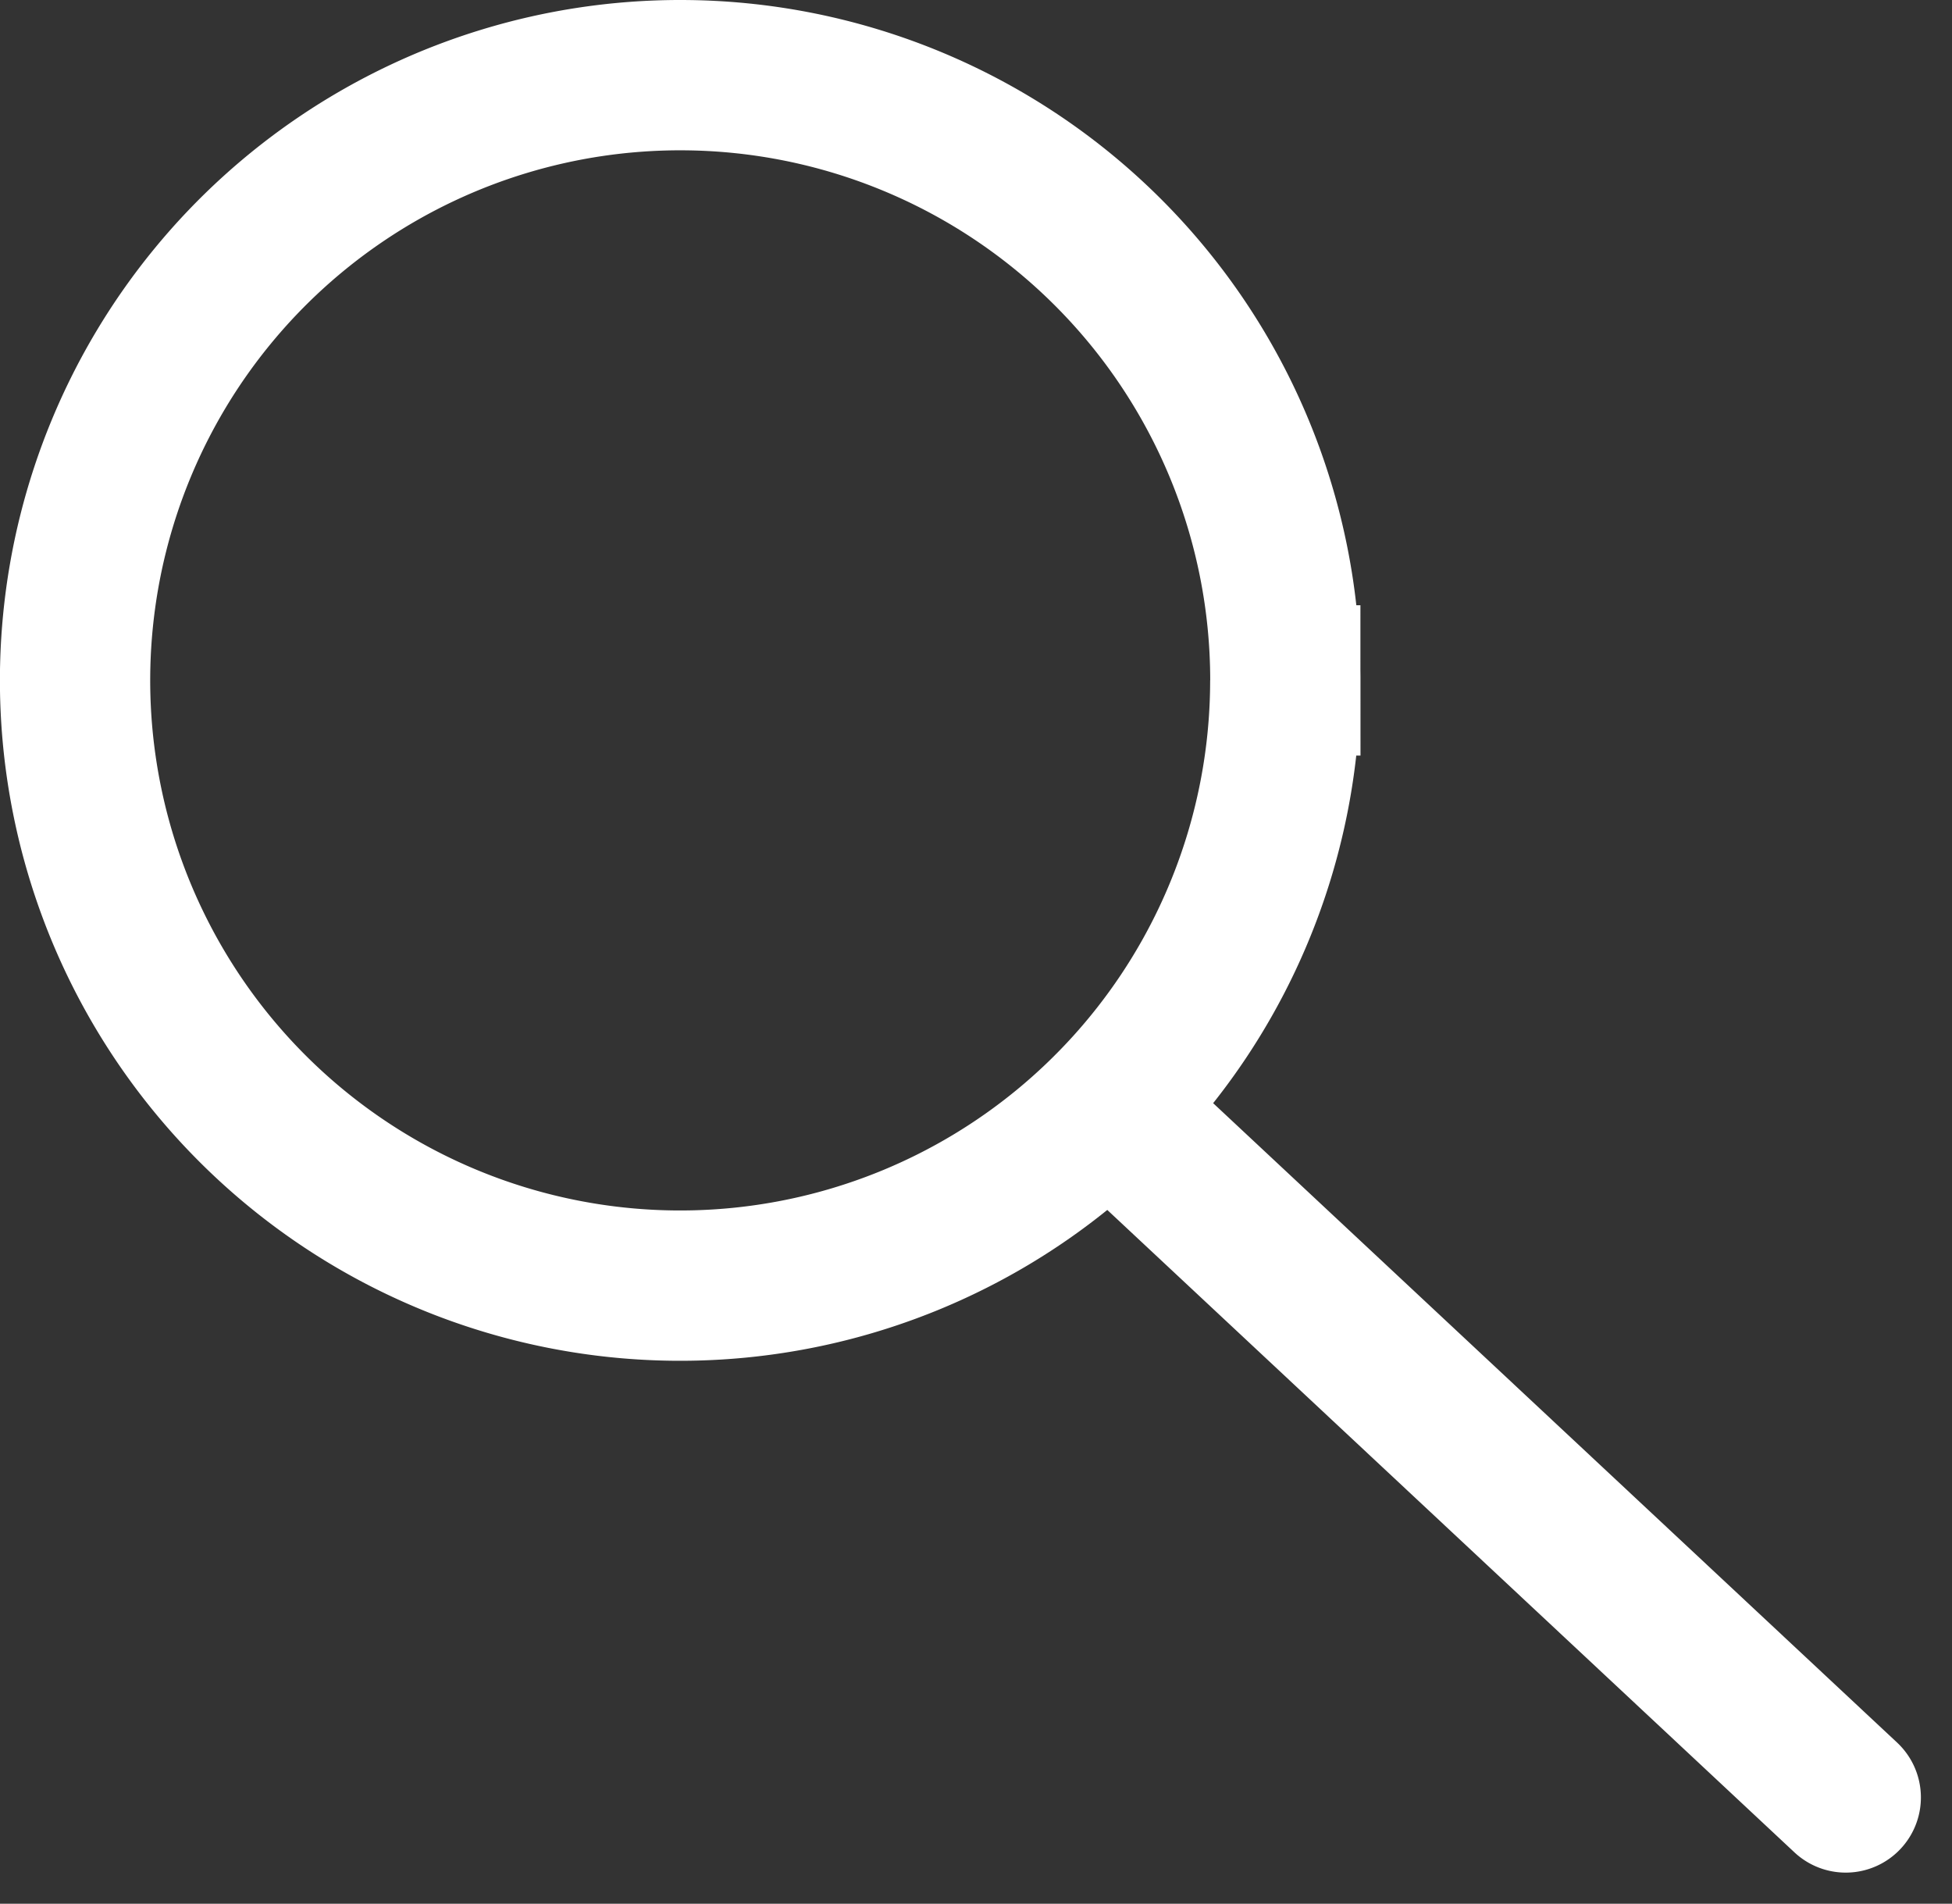
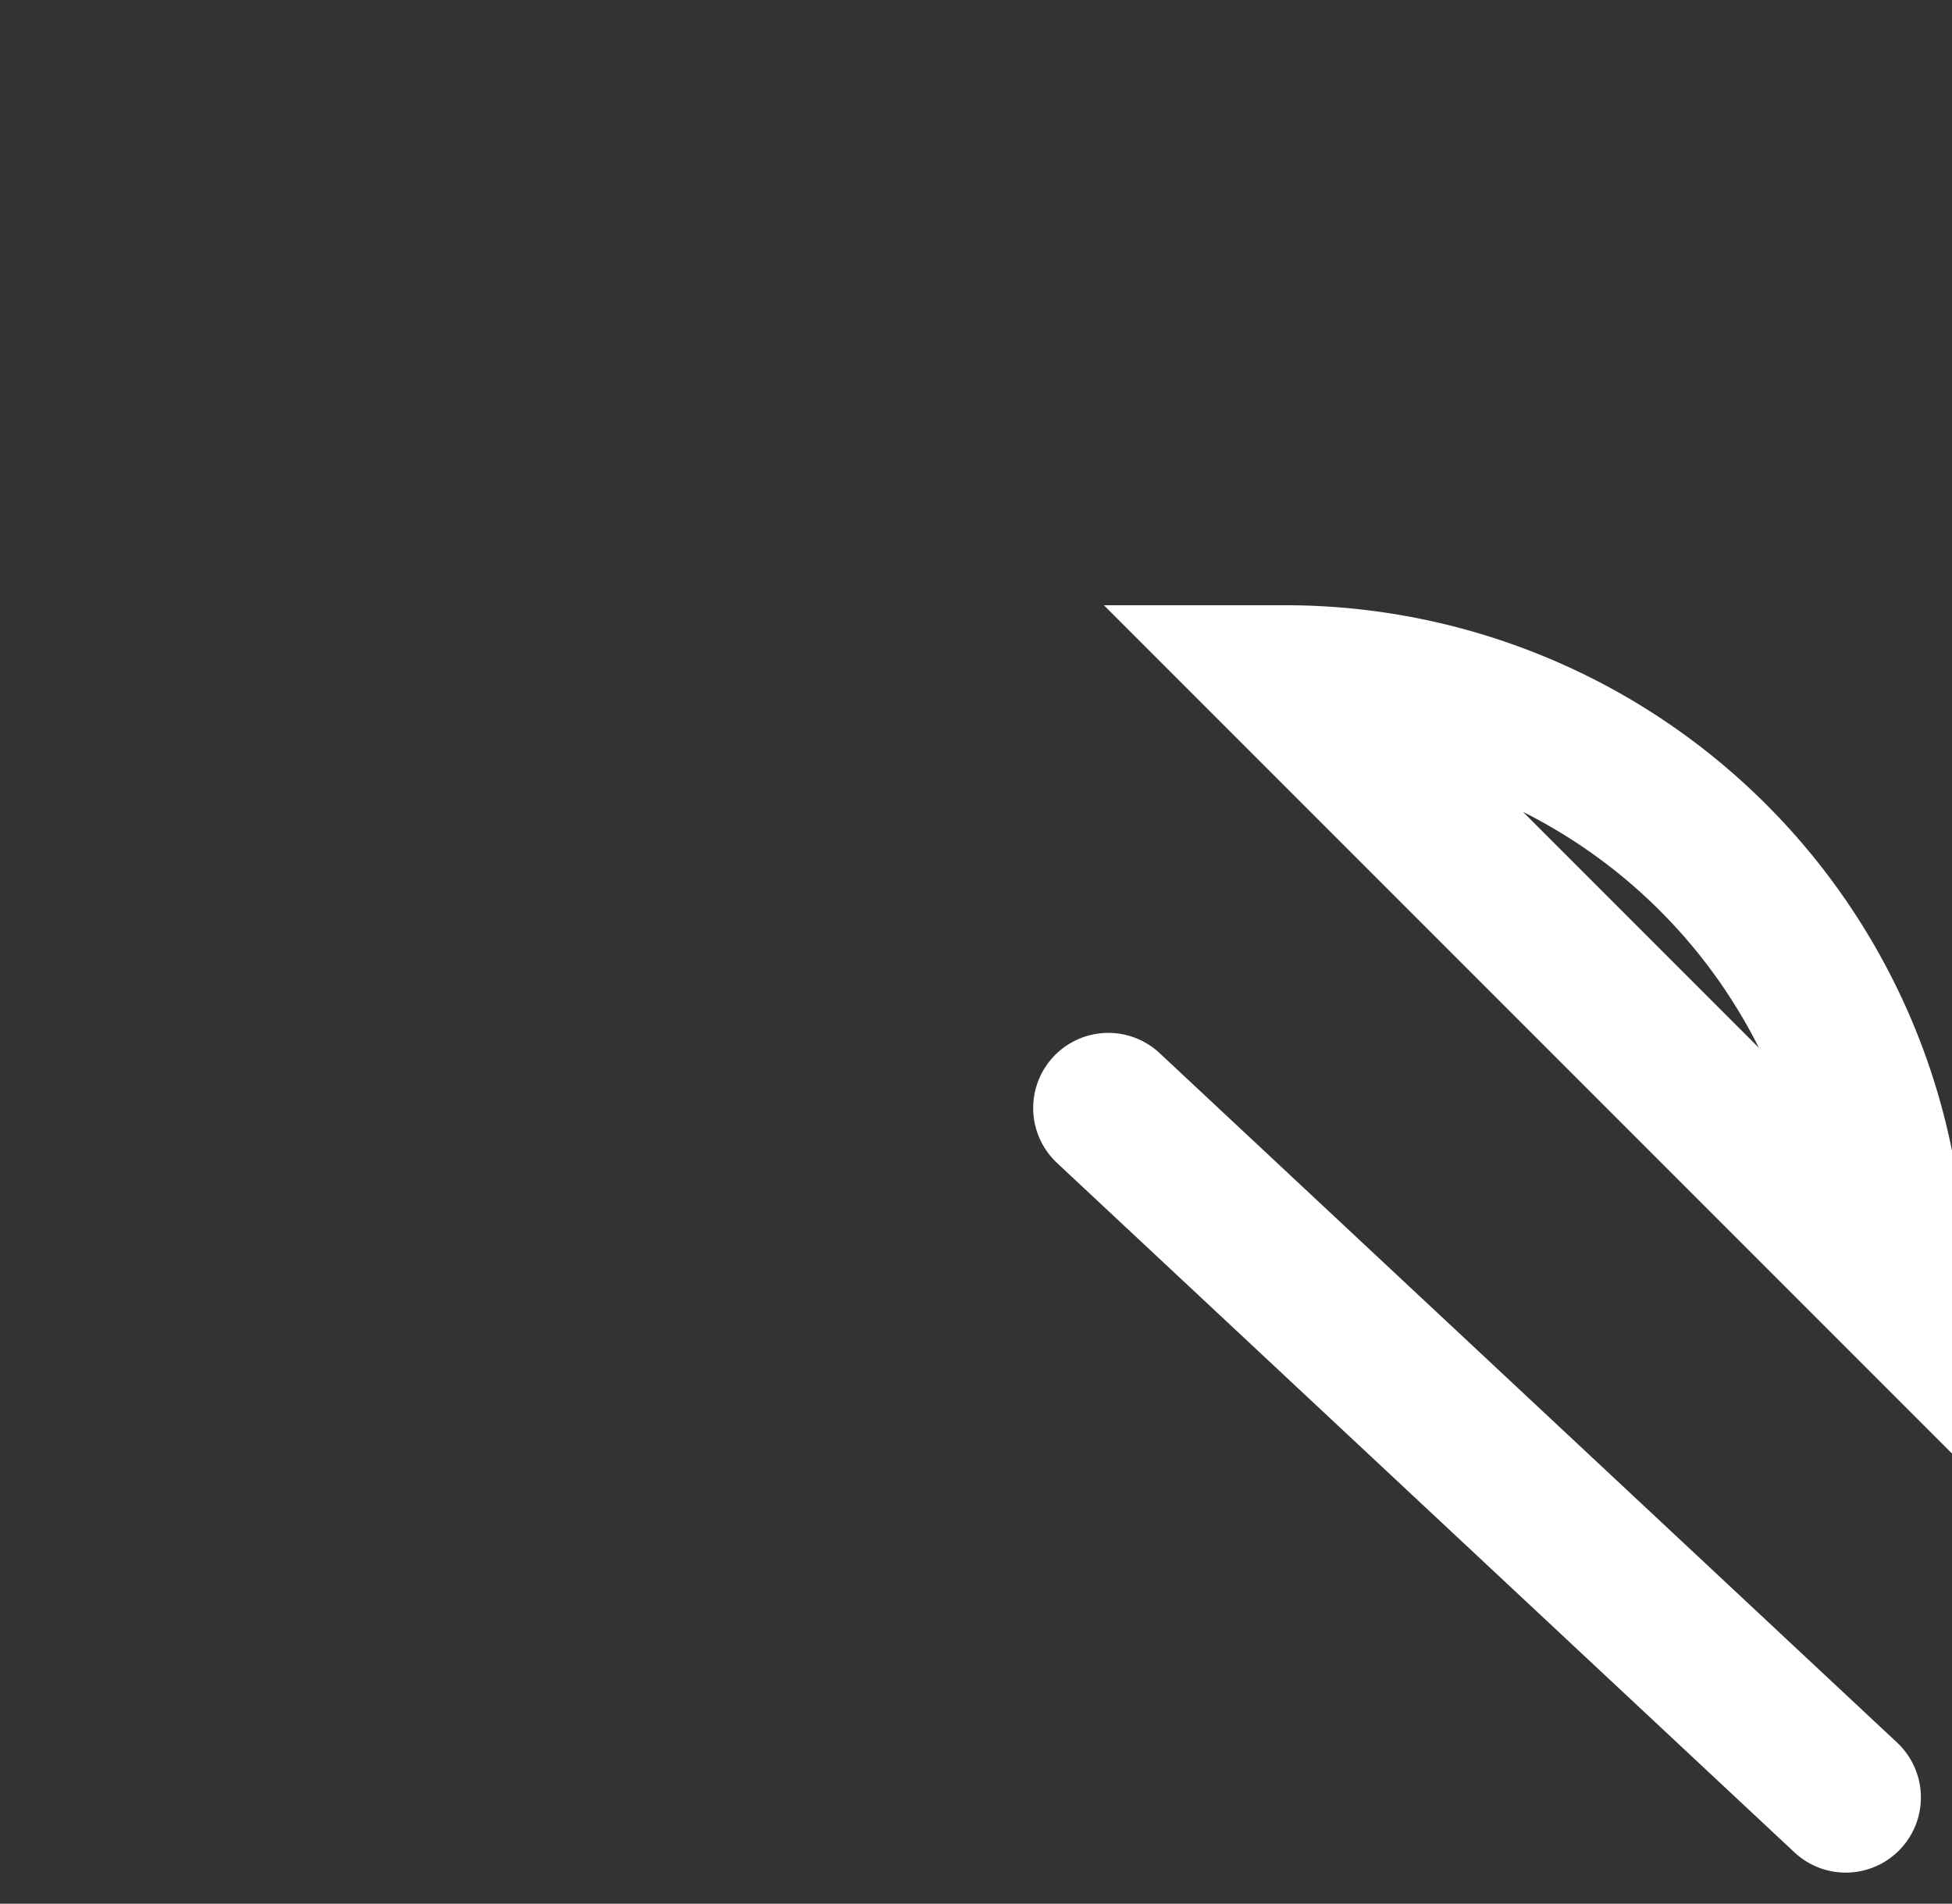
<svg xmlns="http://www.w3.org/2000/svg" width="25.978" height="25.33" viewBox="0 0 25.978 25.33">
  <rect x="0" y="0" width="25.978" height="25.33" fill="#333333" stroke="none" />
-   <path id="Icon_akar-search" data-name="Icon akar-search" d="M26.564,25.916,16.75,16.743m2.355-5.69A8.053,8.053,0,1,1,11.053,3a8.053,8.053,0,0,1,8.053,8.053Z" transform="translate(-2 -2)" fill="none" stroke="#ffffff" stroke-linecap="round" stroke-width="2" />
+   <path id="Icon_akar-search" data-name="Icon akar-search" d="M26.564,25.916,16.75,16.743m2.355-5.69a8.053,8.053,0,0,1,8.053,8.053Z" transform="translate(-2 -2)" fill="none" stroke="#ffffff" stroke-linecap="round" stroke-width="2" />
</svg>